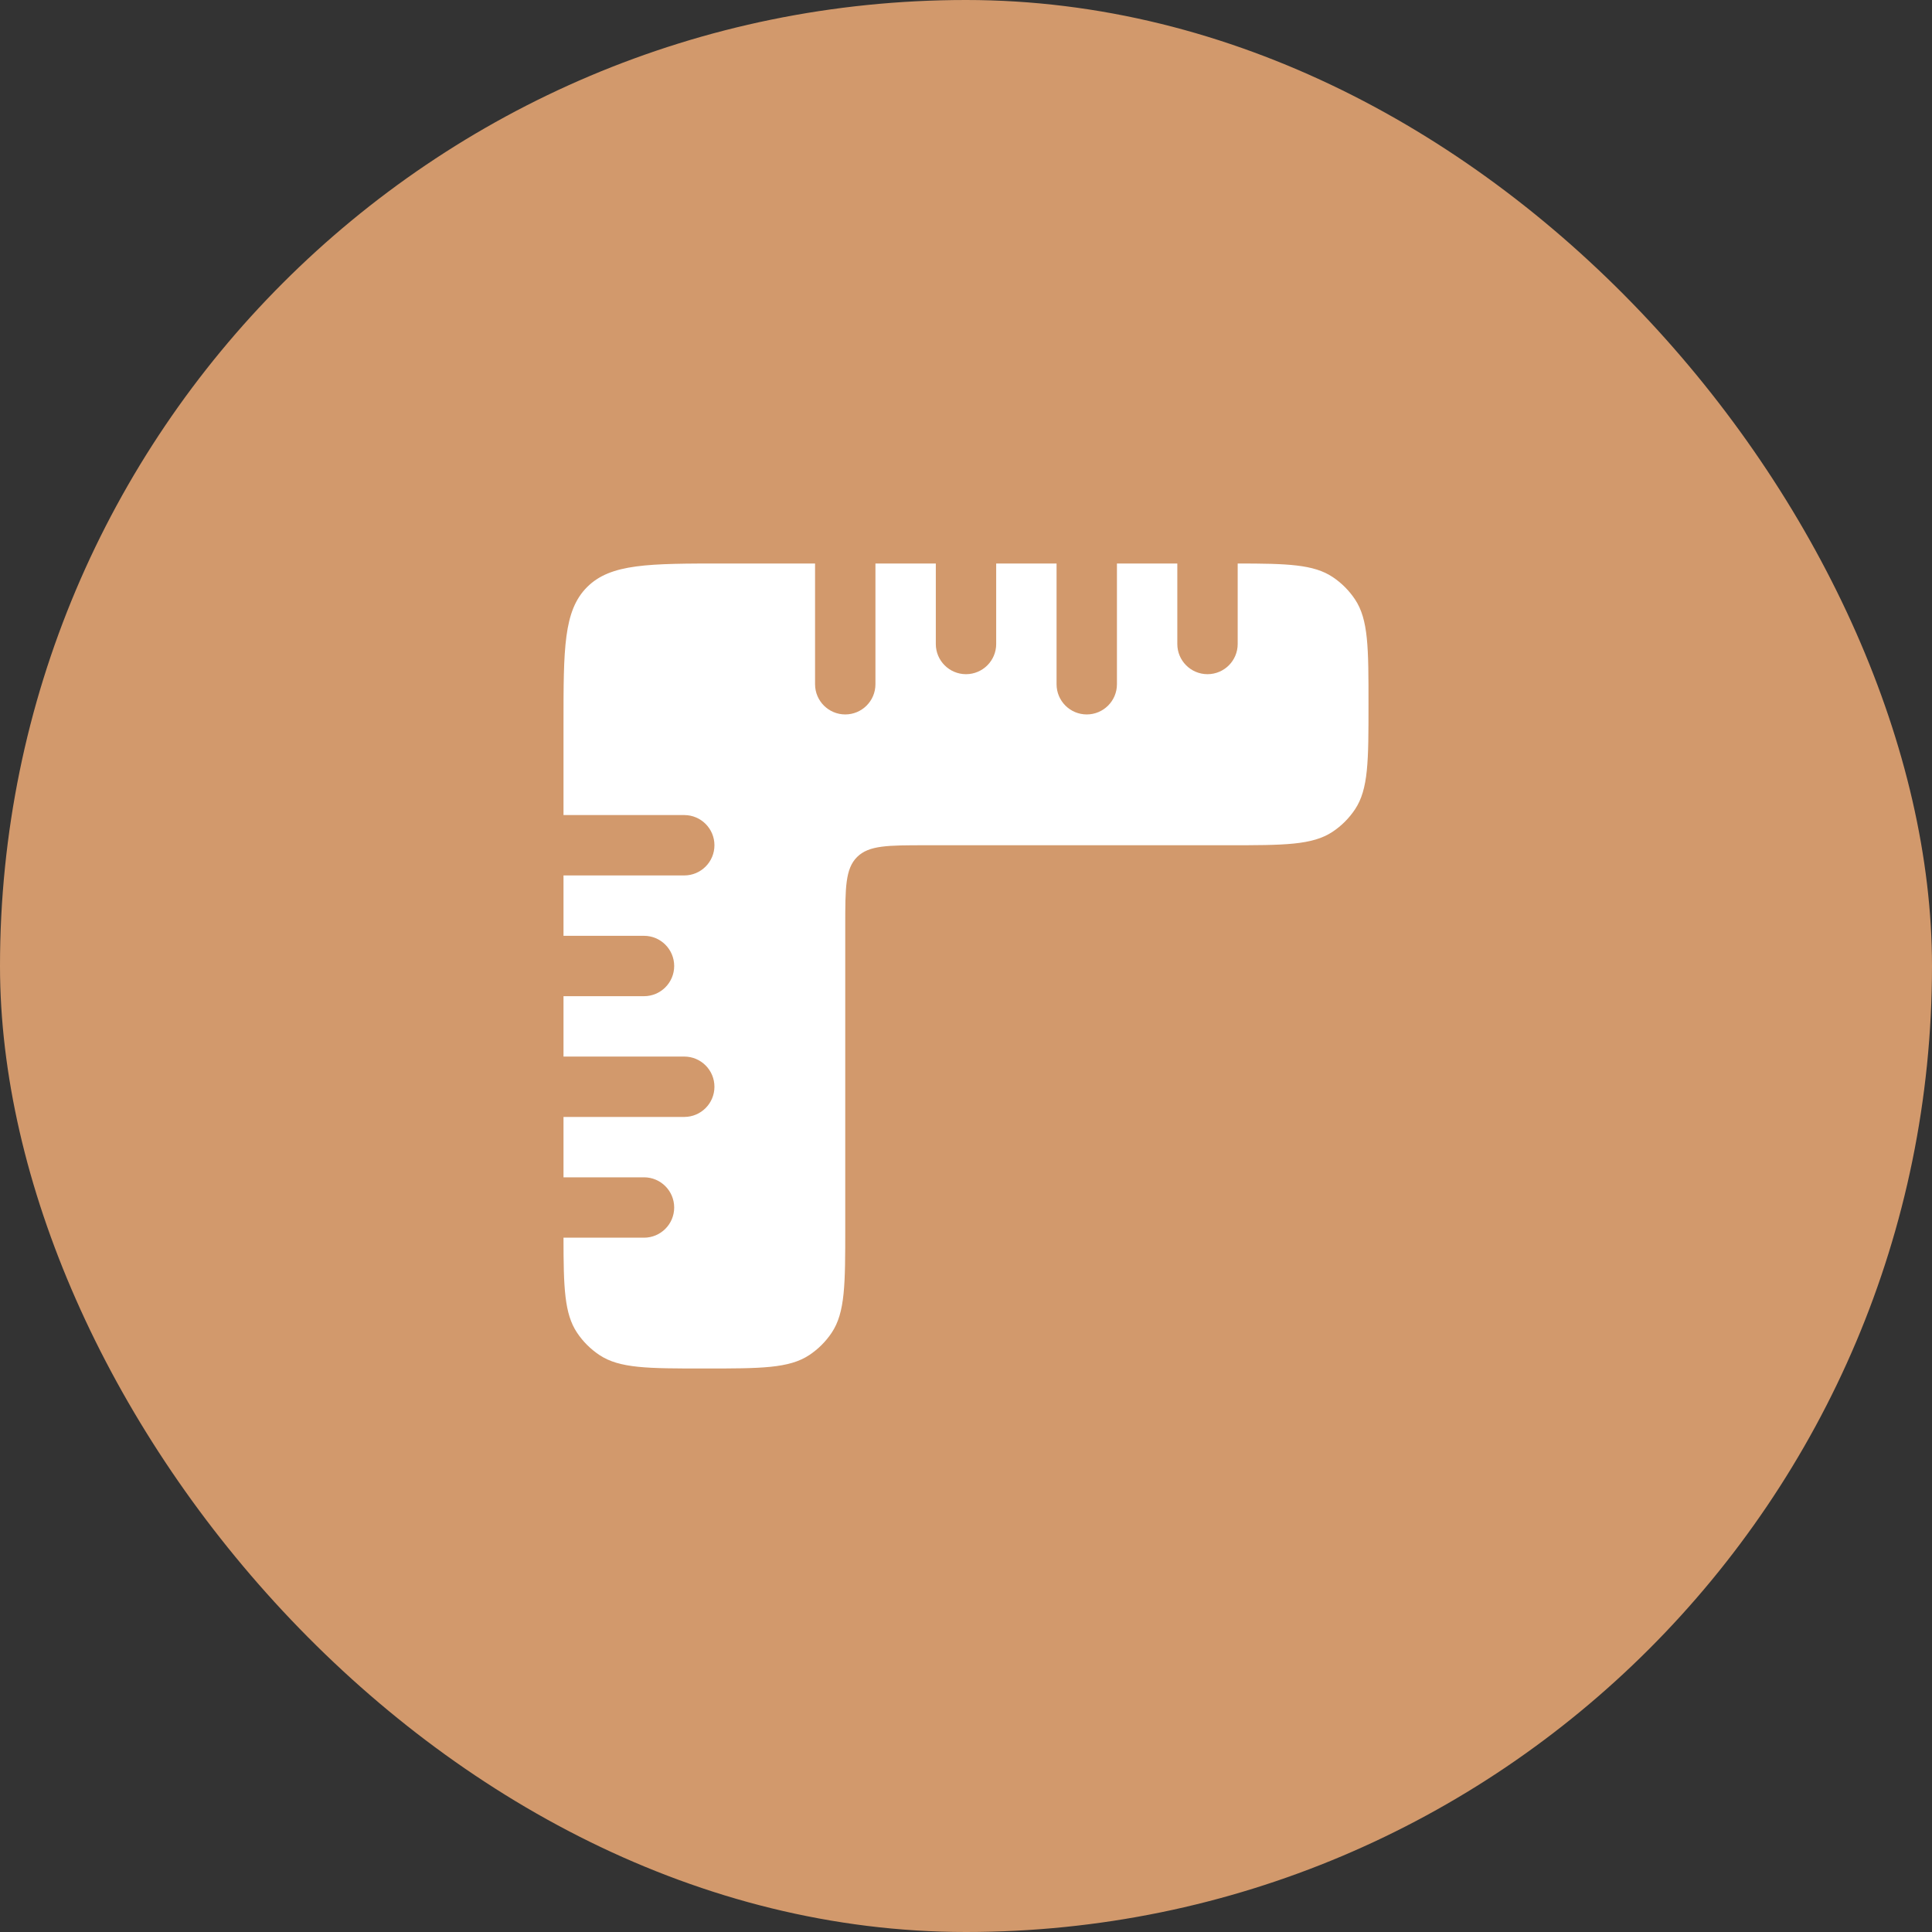
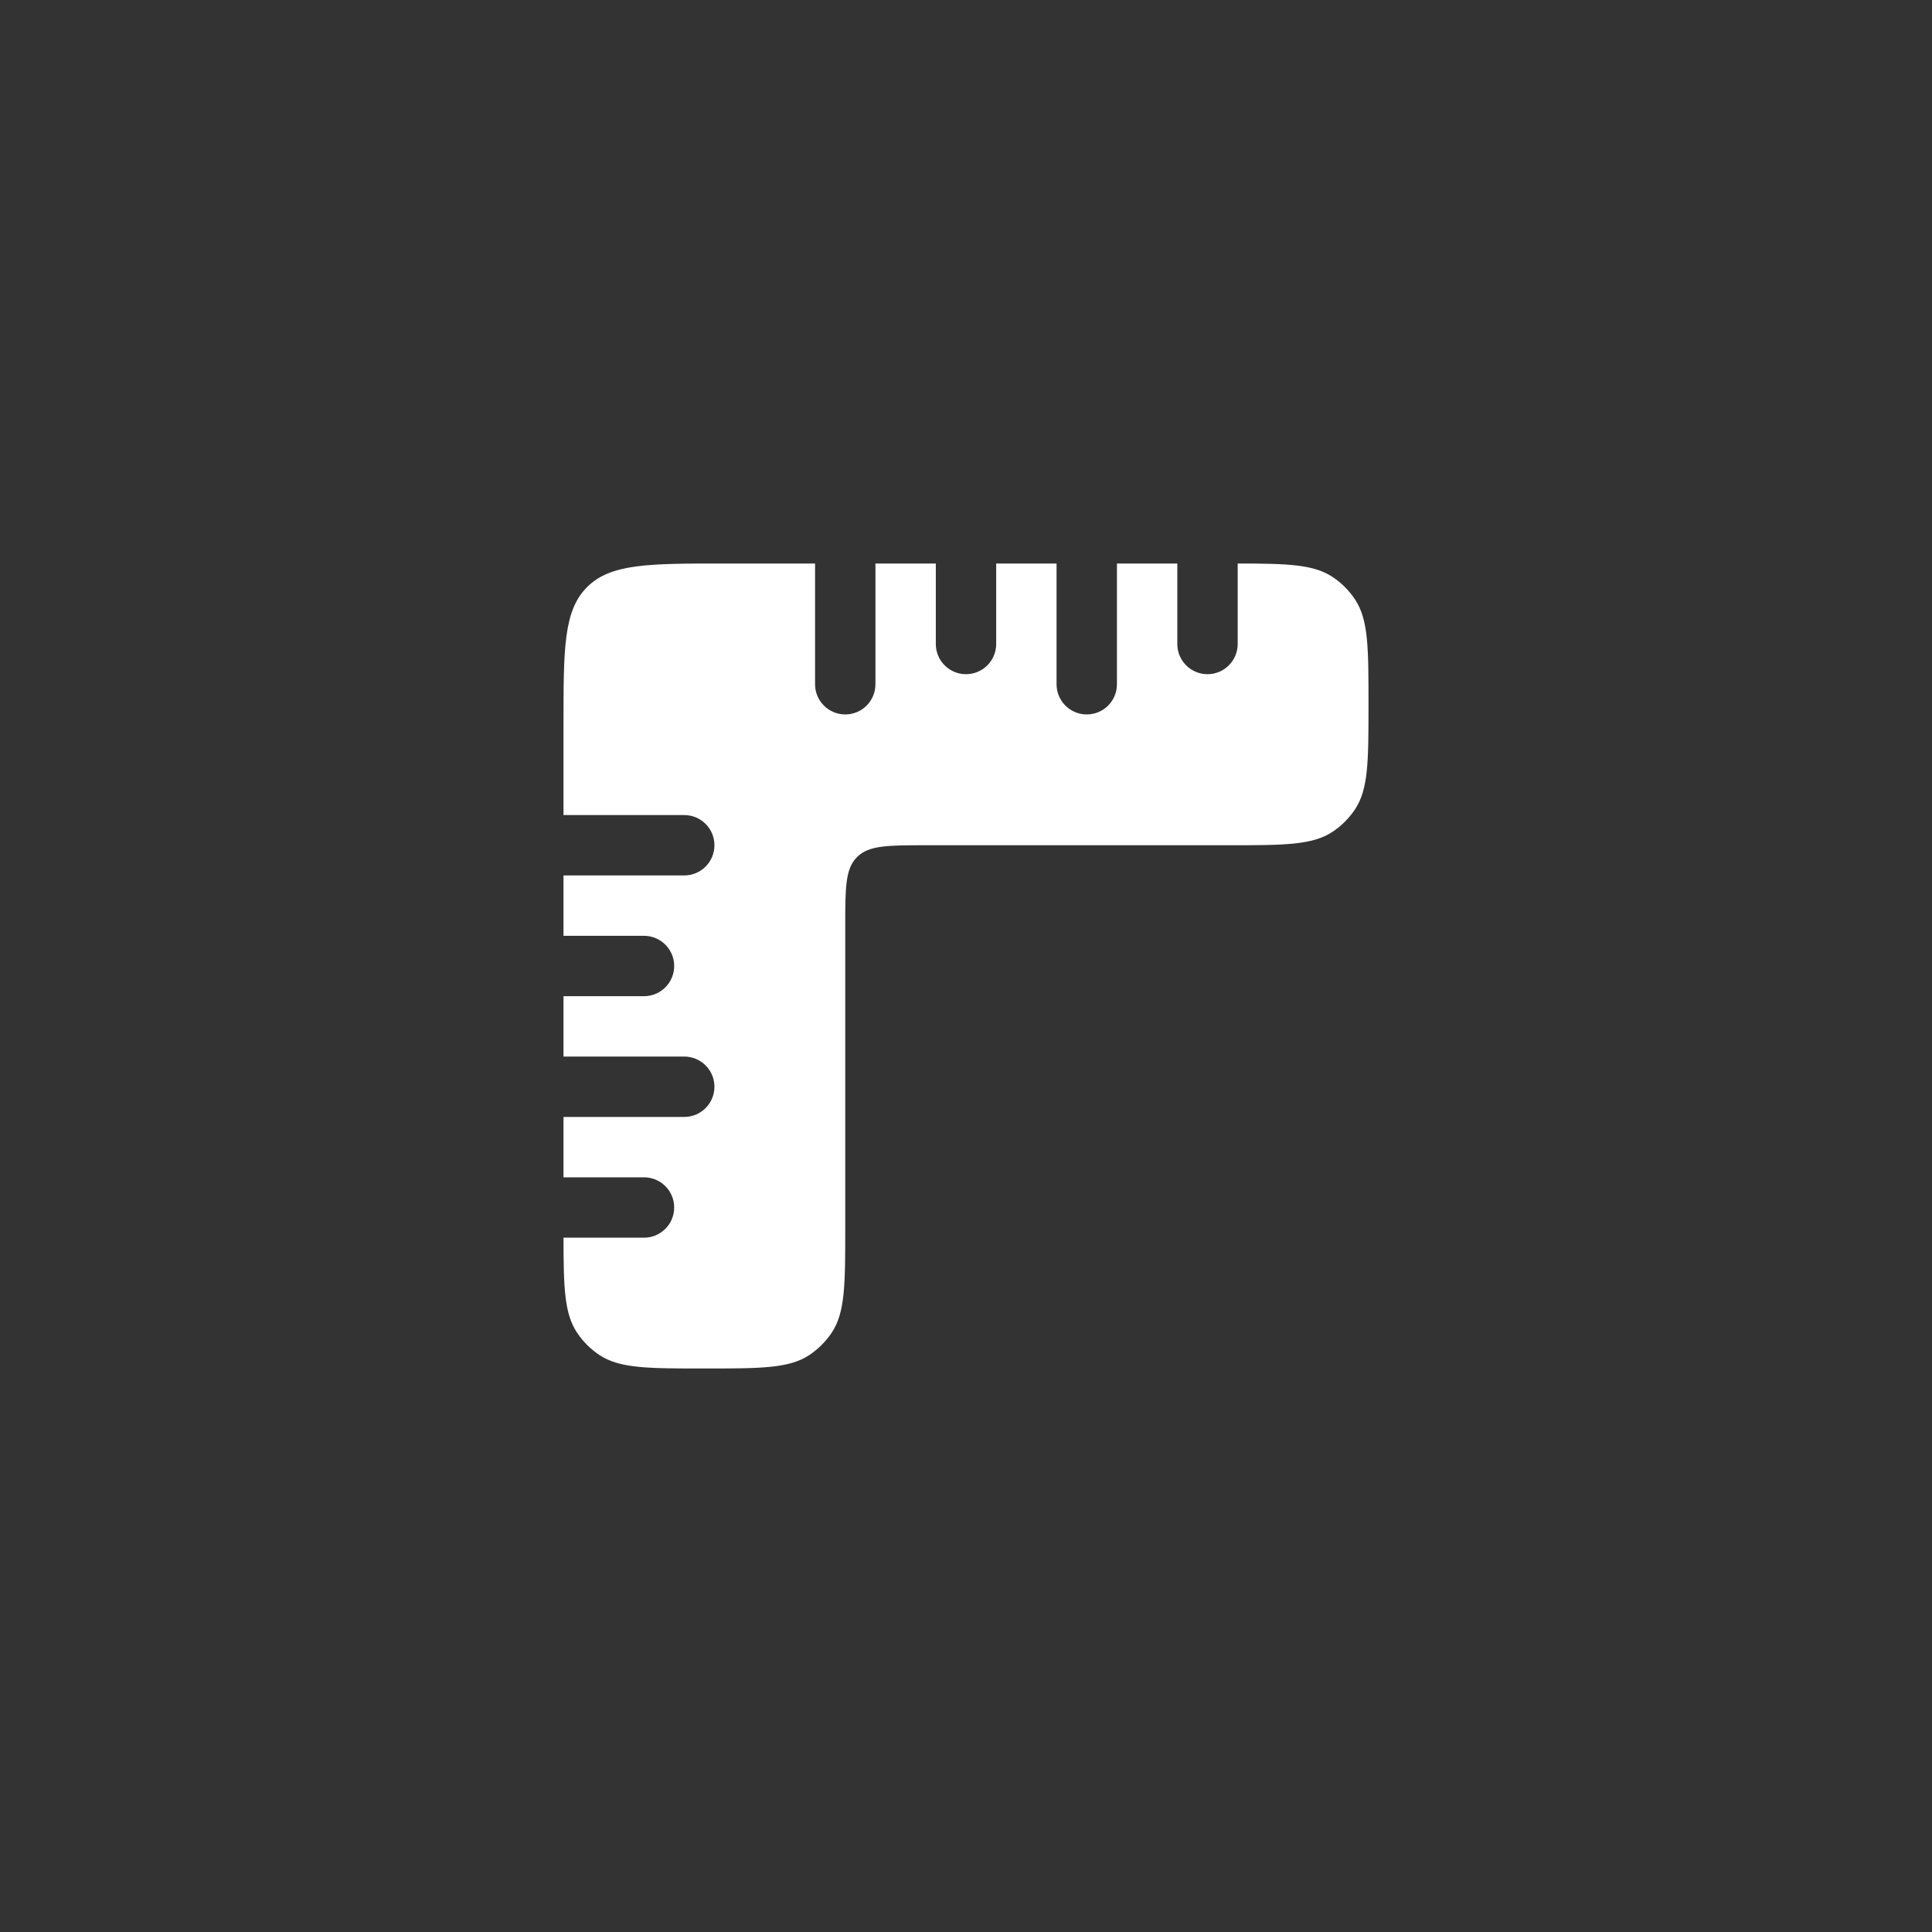
<svg xmlns="http://www.w3.org/2000/svg" width="48" height="48" viewBox="0 0 48 48" fill="none">
  <rect x="0" y="0" width="48" height="48" fill="#333333" stroke="none" />
-   <rect width="48" height="48" rx="24" fill="#D2996C" />
  <path d="M20.25 14H18C16.114 14 15.172 14 14.586 14.586C14 15.172 14 16.114 14 18V20.25H17C17.414 20.25 17.75 20.586 17.75 21C17.75 21.414 17.414 21.75 17 21.75H14V23.25H16C16.414 23.25 16.75 23.586 16.75 24C16.75 24.414 16.414 24.75 16 24.75H14V26.25L17 26.25C17.414 26.25 17.75 26.586 17.75 27C17.75 27.414 17.414 27.75 17 27.75L14 27.75V29.25H16C16.414 29.25 16.75 29.586 16.75 30C16.75 30.414 16.414 30.75 16 30.75H14C14.001 31.99 14.021 32.638 14.337 33.111C14.483 33.33 14.671 33.517 14.889 33.663C15.393 34 16.096 34 17.5 34C18.904 34 19.607 34 20.111 33.663C20.329 33.517 20.517 33.33 20.663 33.111C21 32.607 21 31.904 21 30.5V23C21 22.057 21 21.586 21.293 21.293C21.586 21 22.057 21 23 21H30.5C31.904 21 32.607 21 33.111 20.663C33.33 20.517 33.517 20.329 33.663 20.111C34 19.607 34 18.904 34 17.5C34 16.096 34 15.393 33.663 14.889C33.517 14.671 33.33 14.483 33.111 14.337C32.638 14.021 31.99 14.001 30.75 14V16C30.75 16.414 30.414 16.75 30 16.75C29.586 16.75 29.25 16.414 29.25 16V14H27.75V17C27.75 17.414 27.414 17.75 27 17.75C26.586 17.75 26.25 17.414 26.25 17V14H24.75V16C24.75 16.414 24.414 16.75 24 16.75C23.586 16.75 23.25 16.414 23.25 16V14H21.75L21.75 17C21.75 17.414 21.414 17.75 21 17.75C20.586 17.75 20.25 17.414 20.25 17L20.25 14Z" fill="white" />
</svg>